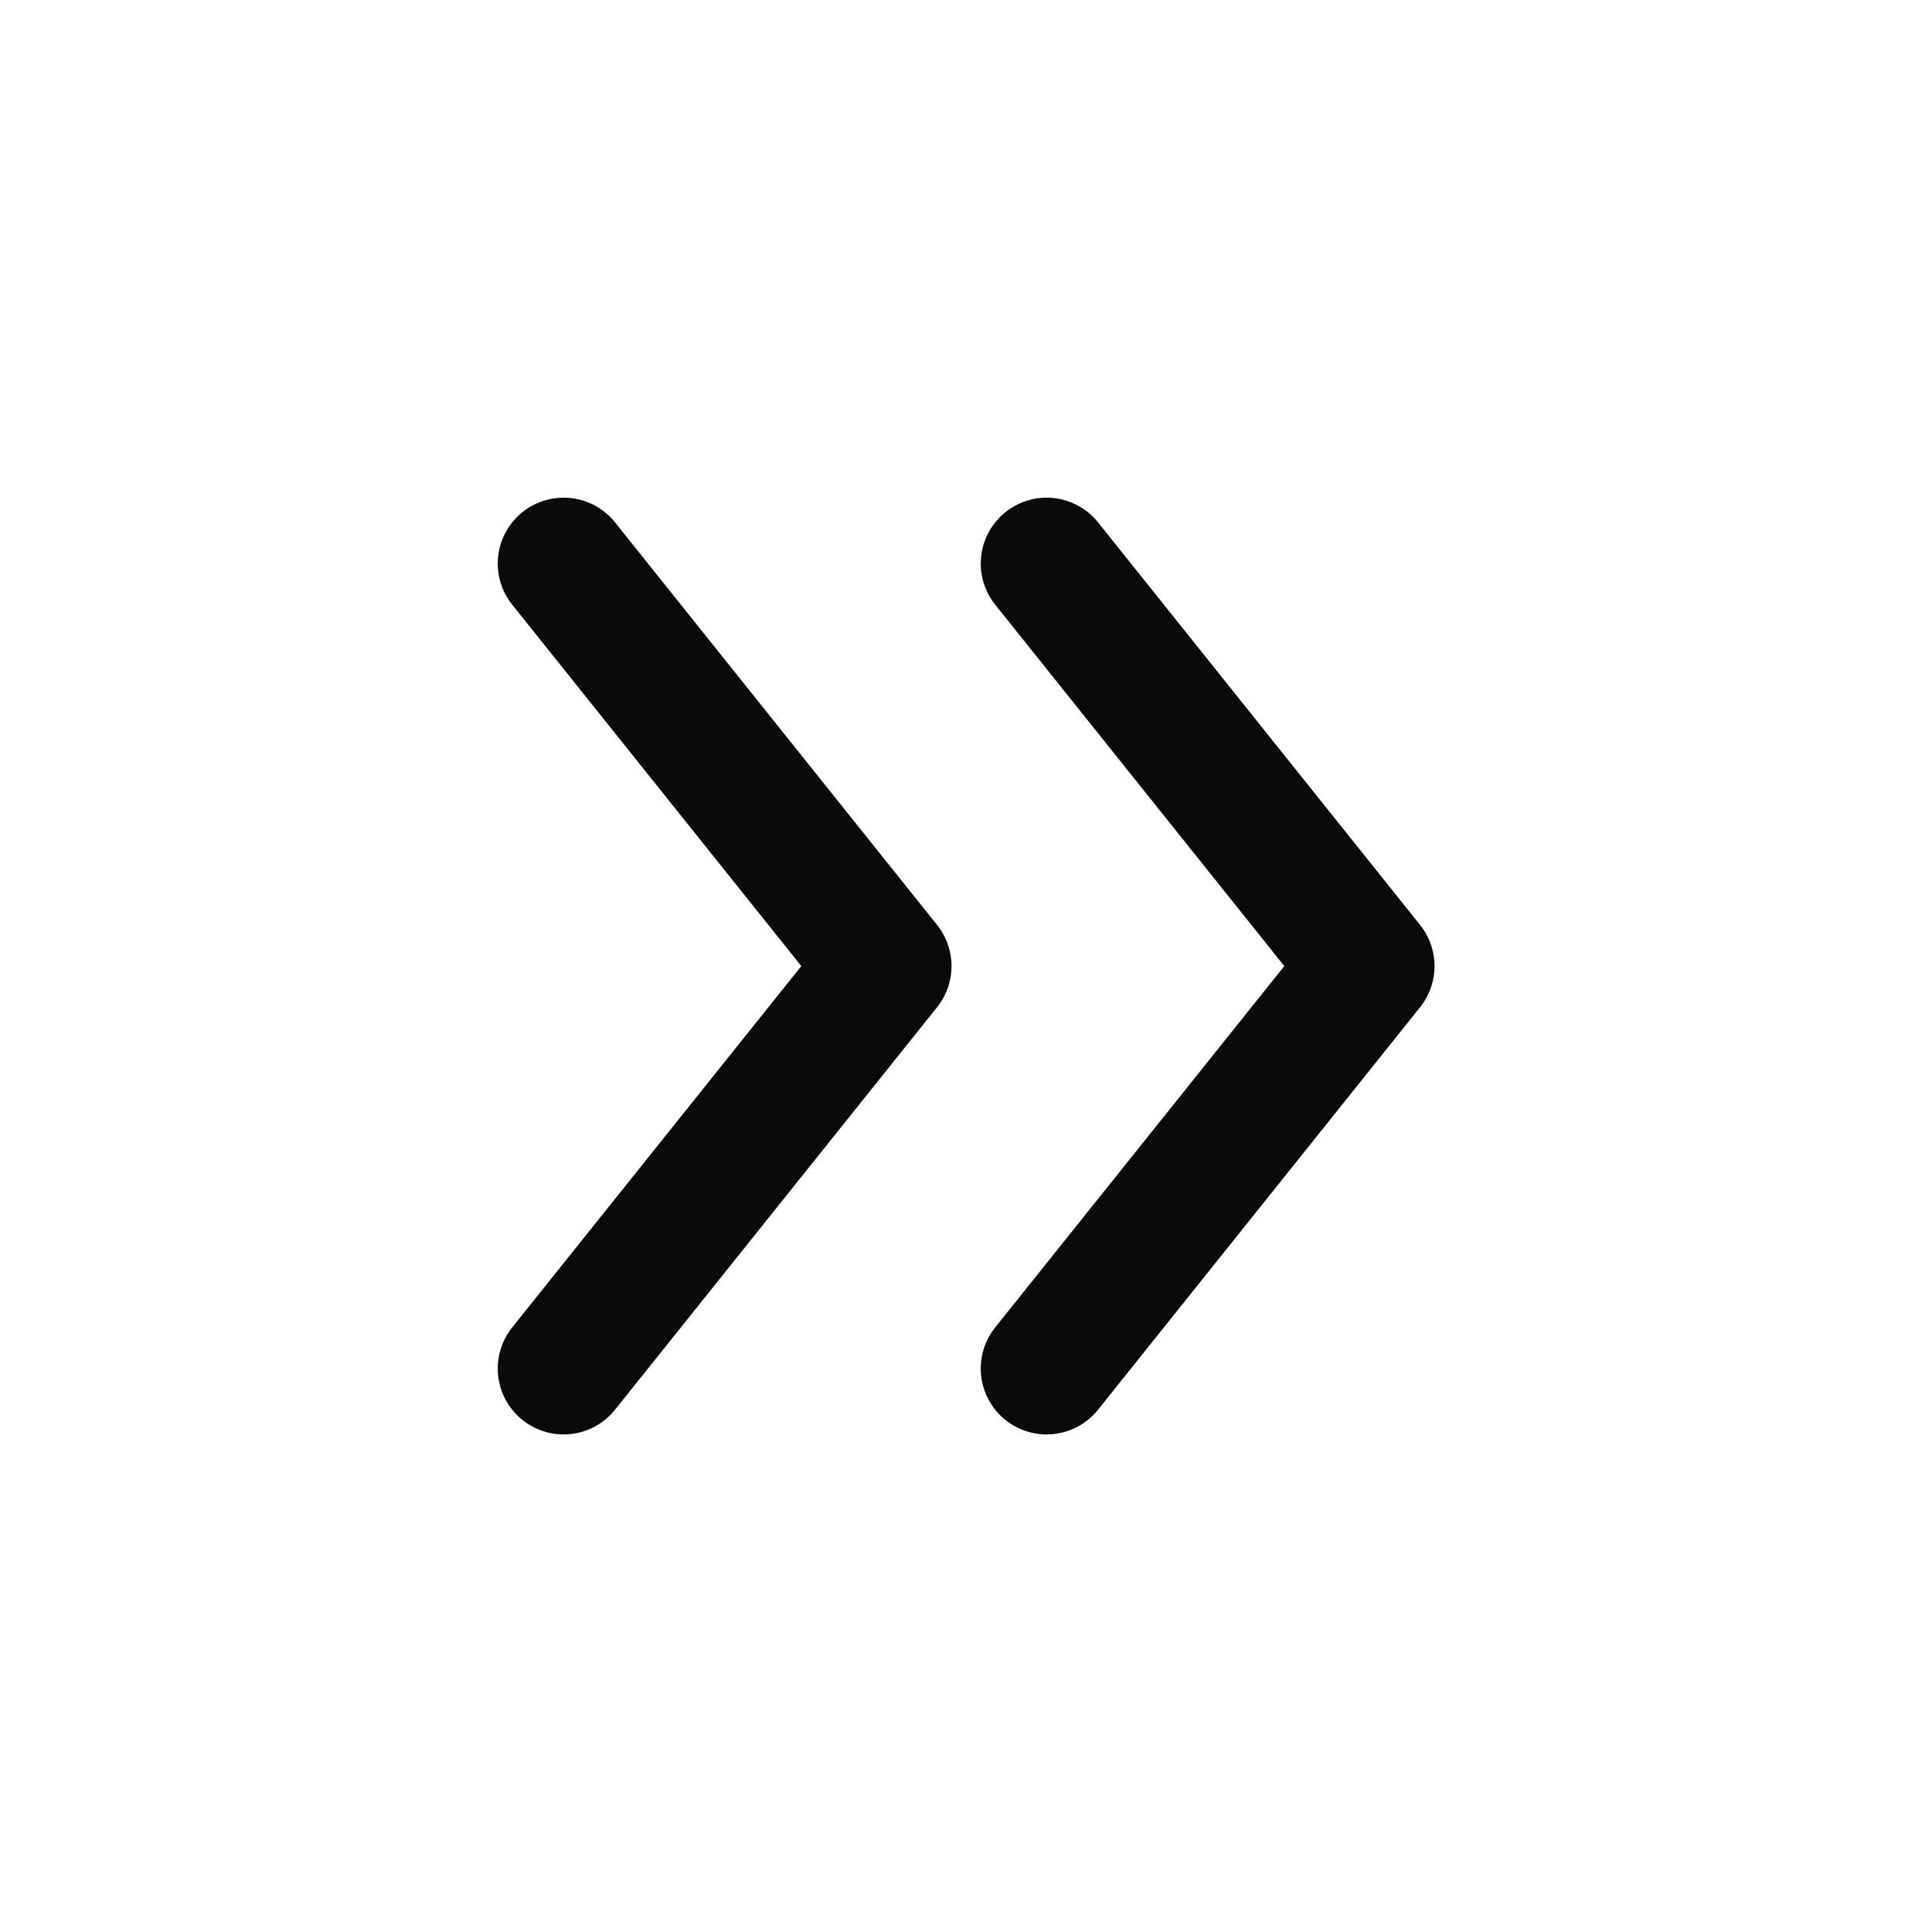
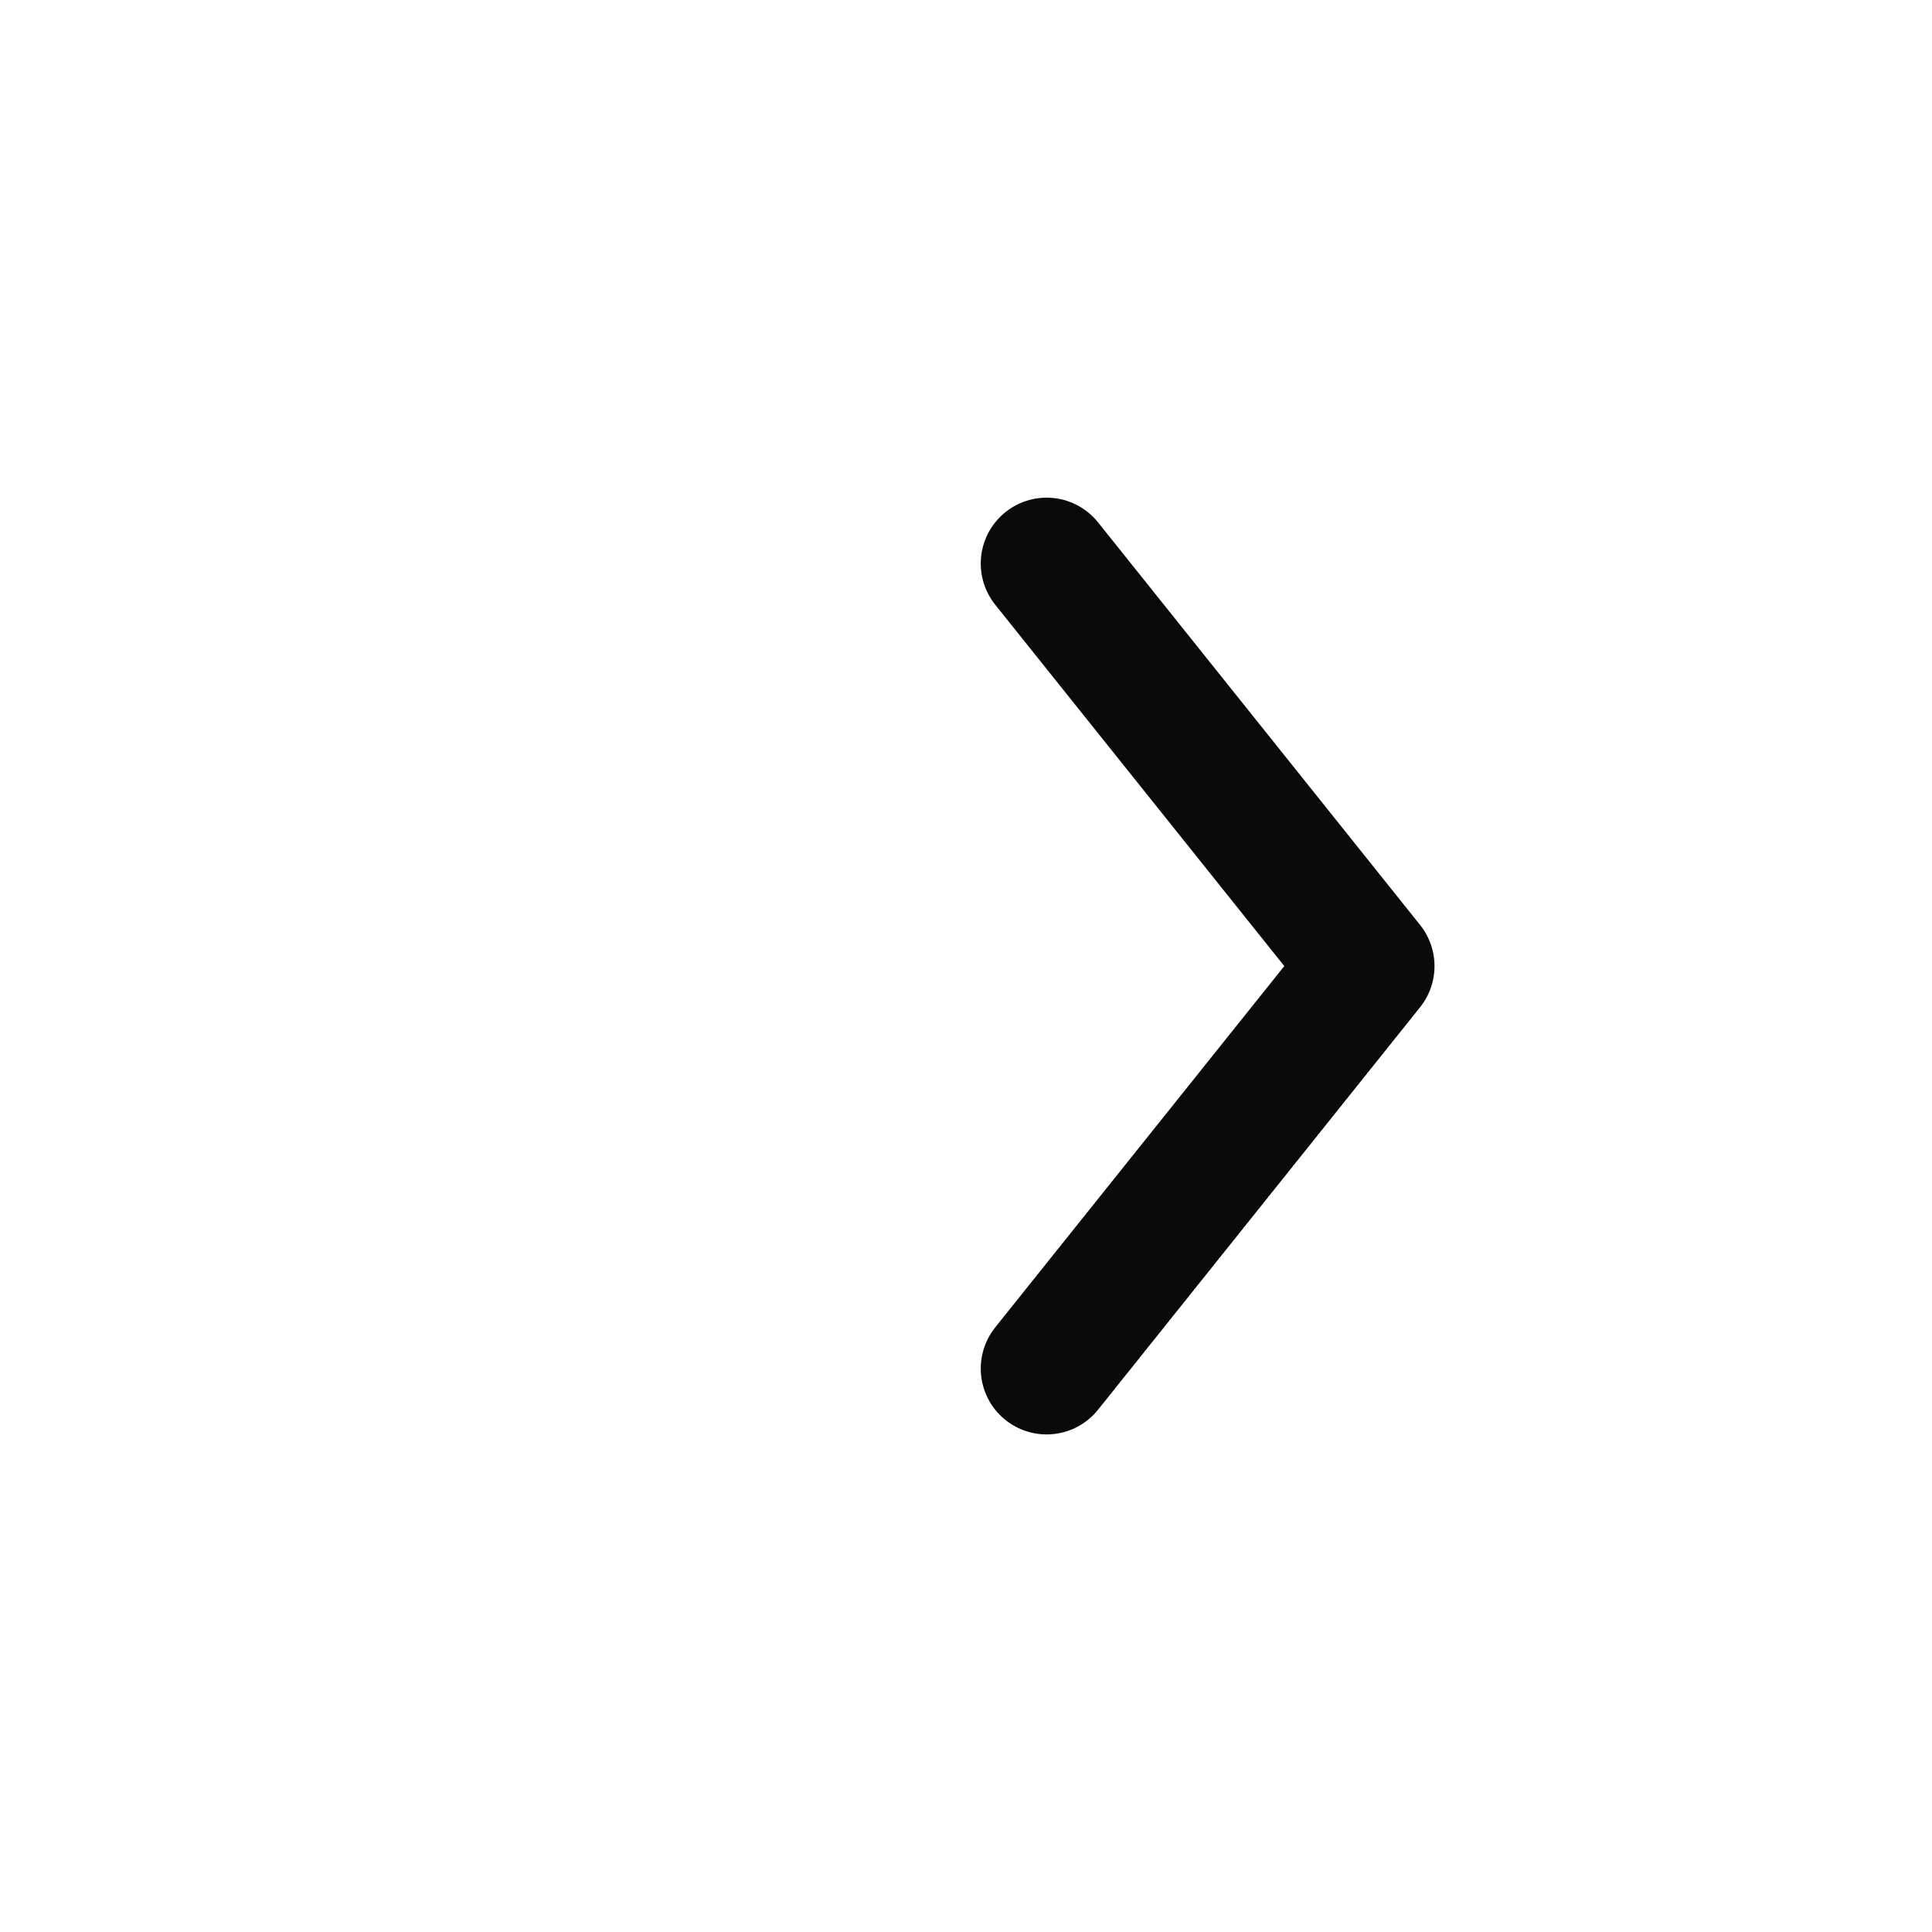
<svg xmlns="http://www.w3.org/2000/svg" width="22" height="22" viewBox="0 0 22 22" fill="none">
-   <path d="M6.418 6.417L10.085 11.001L6.418 15.584" stroke="#0A0A0A" stroke-width="1.5" stroke-linecap="round" stroke-linejoin="round" />
  <path d="M11.918 6.417L15.585 11.001L11.918 15.584" stroke="#0A0A0A" stroke-width="1.5" stroke-linecap="round" stroke-linejoin="round" />
</svg>